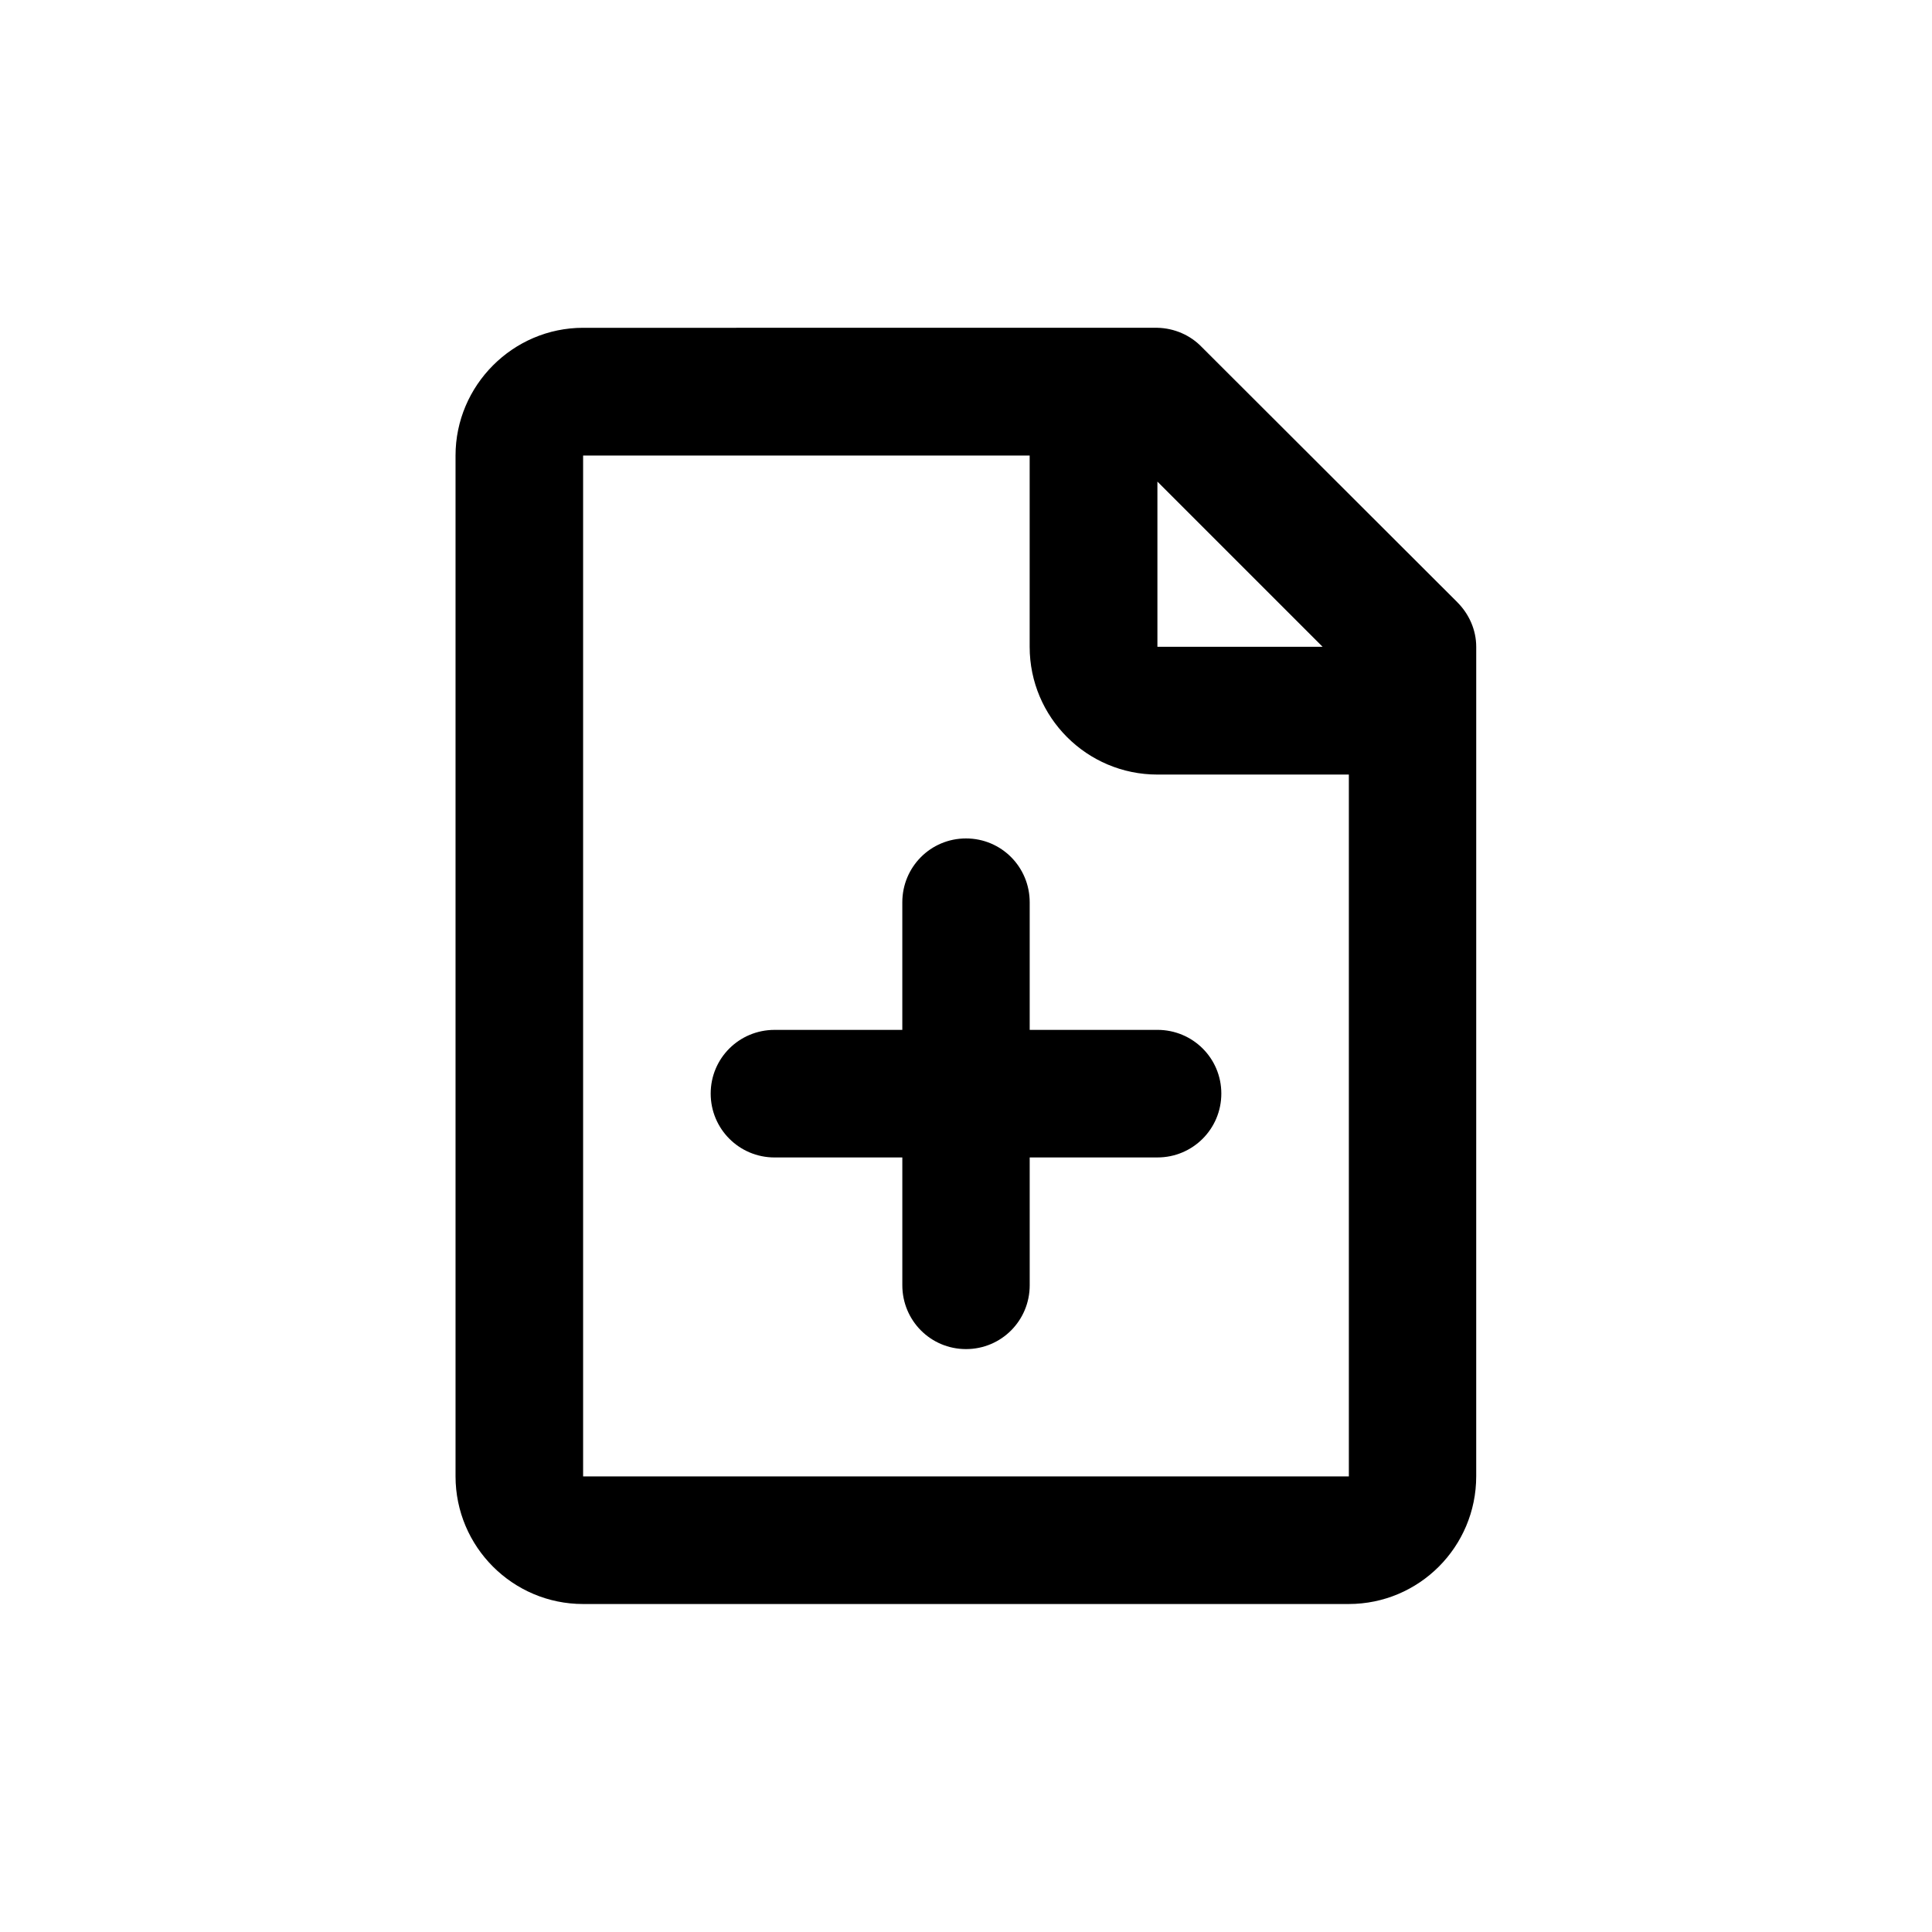
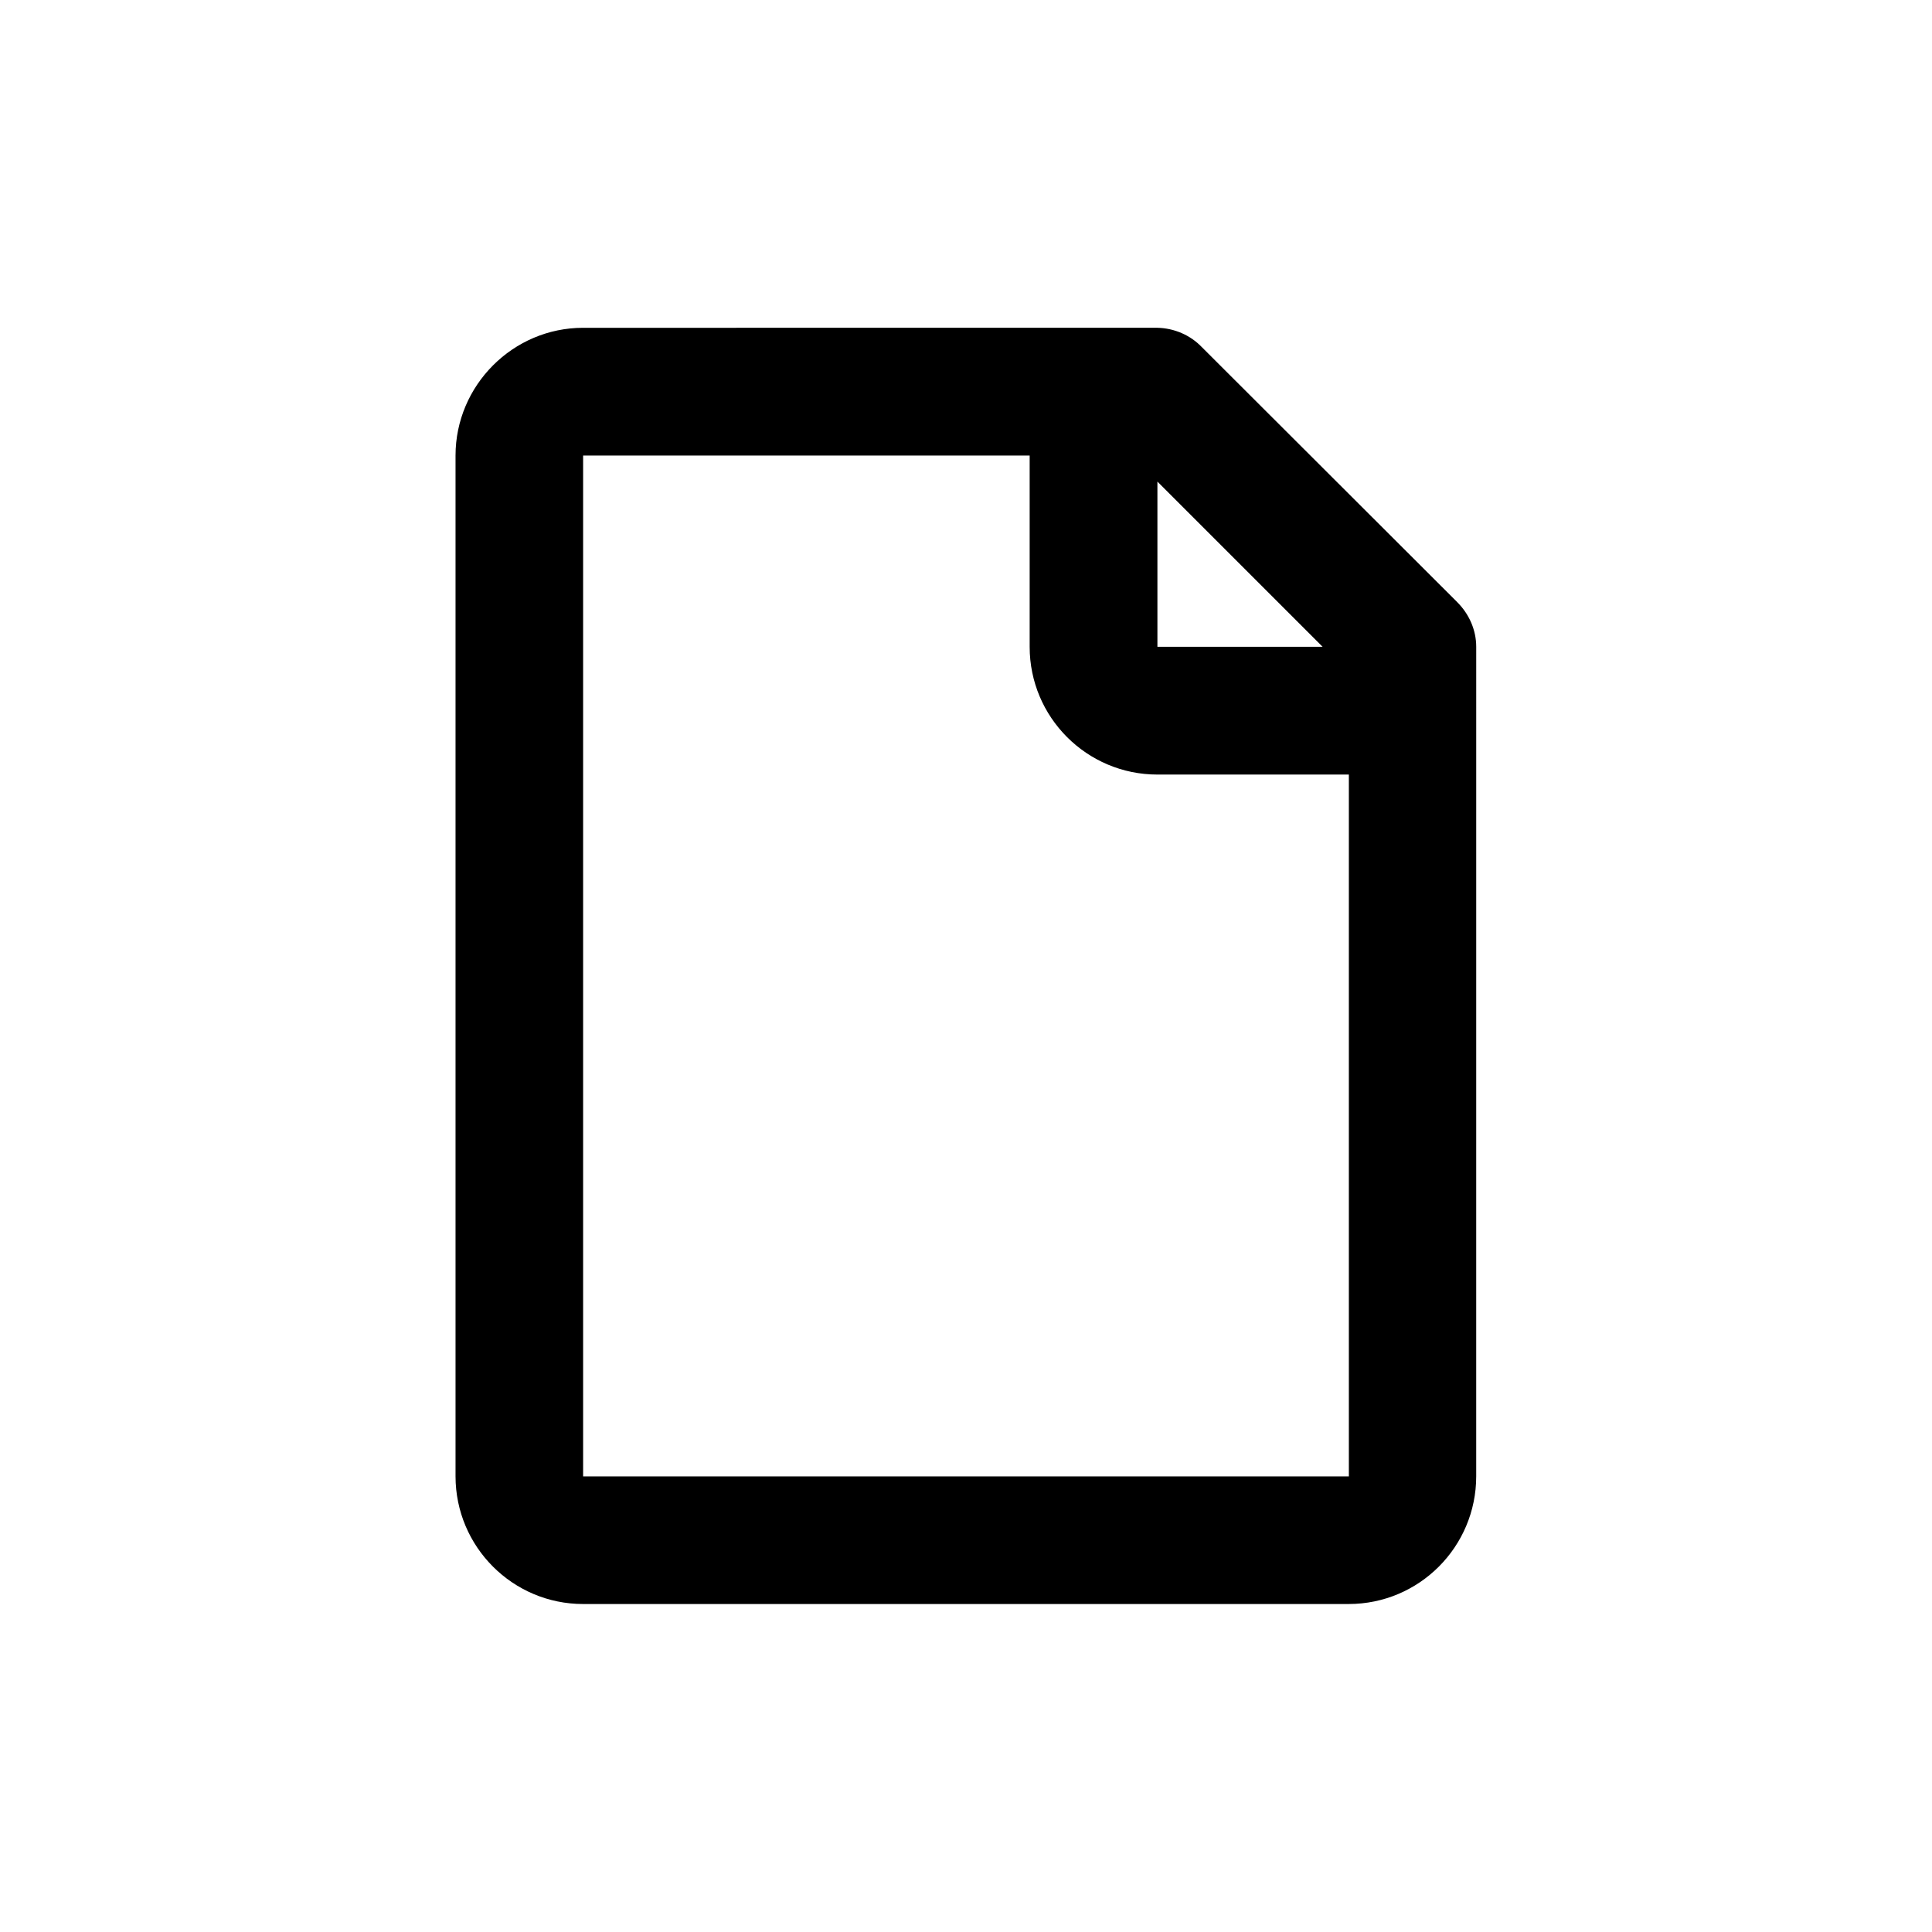
<svg xmlns="http://www.w3.org/2000/svg" fill="#000000" width="800px" height="800px" version="1.1" viewBox="144 144 512 512">
  <g>
    <path d="m530.23 303.62-67.715-67.613c-3.074-3.223-7.356-5.039-11.789-5.141l-152.2 0.004c-18.59 0-33.805 15.266-33.805 33.855v270.5c0 18.691 15.164 33.855 33.805 33.855h202.88c18.691 0 33.805-15.164 33.805-33.855l0.004-219.81c0-4.434-1.867-8.668-4.988-11.789zm-79.504-31.992 43.781 43.781h-43.781zm50.734 263.64h-202.93v-270.54h118.34v50.684c0 18.691 15.164 33.855 33.855 33.855h50.734z" />
-     <path d="m416.88 416.93v-33.805c0-9.371-7.508-16.93-16.879-16.93s-16.879 7.559-16.879 16.93v33.805h-33.852c-9.371 0-16.93 7.508-16.93 16.879 0 9.371 7.559 16.93 16.93 16.93h33.855v33.855c0 9.371 7.508 16.93 16.879 16.93s16.879-7.559 16.879-16.93l-0.004-33.859h33.855c9.371 0 16.93-7.559 16.93-16.93 0-9.371-7.559-16.879-16.93-16.879z" />
  </g>
</svg>